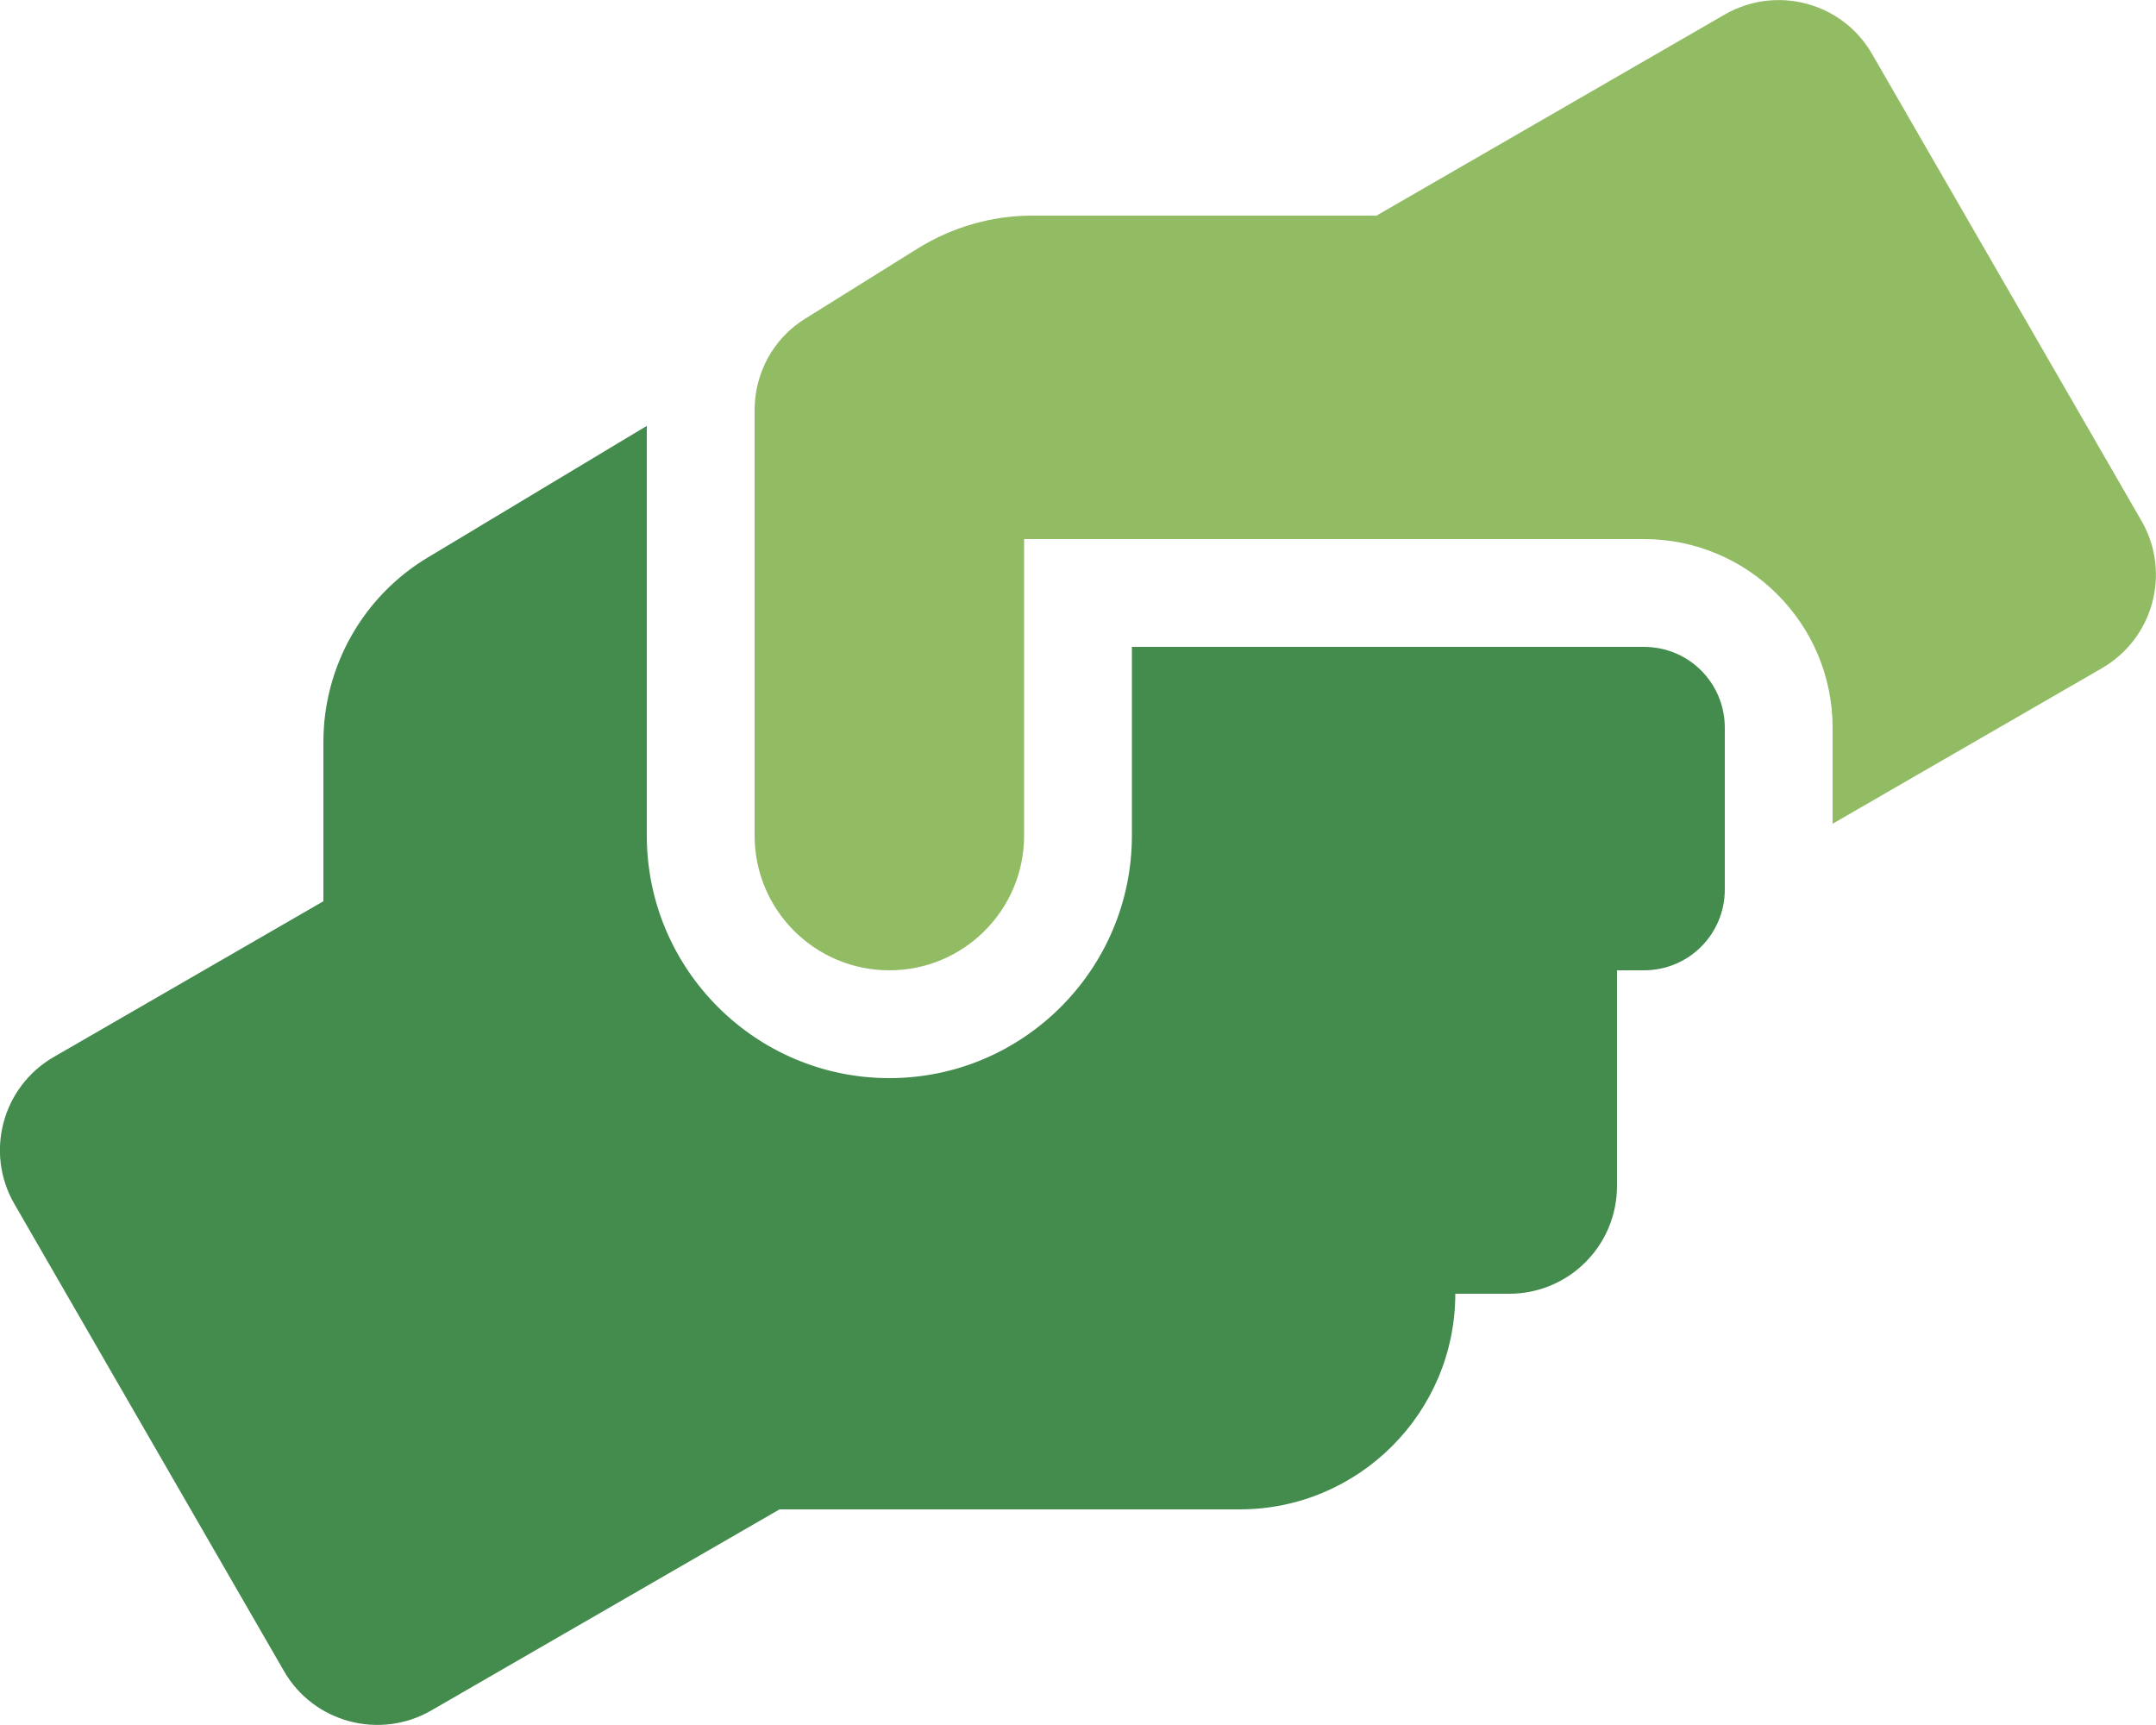
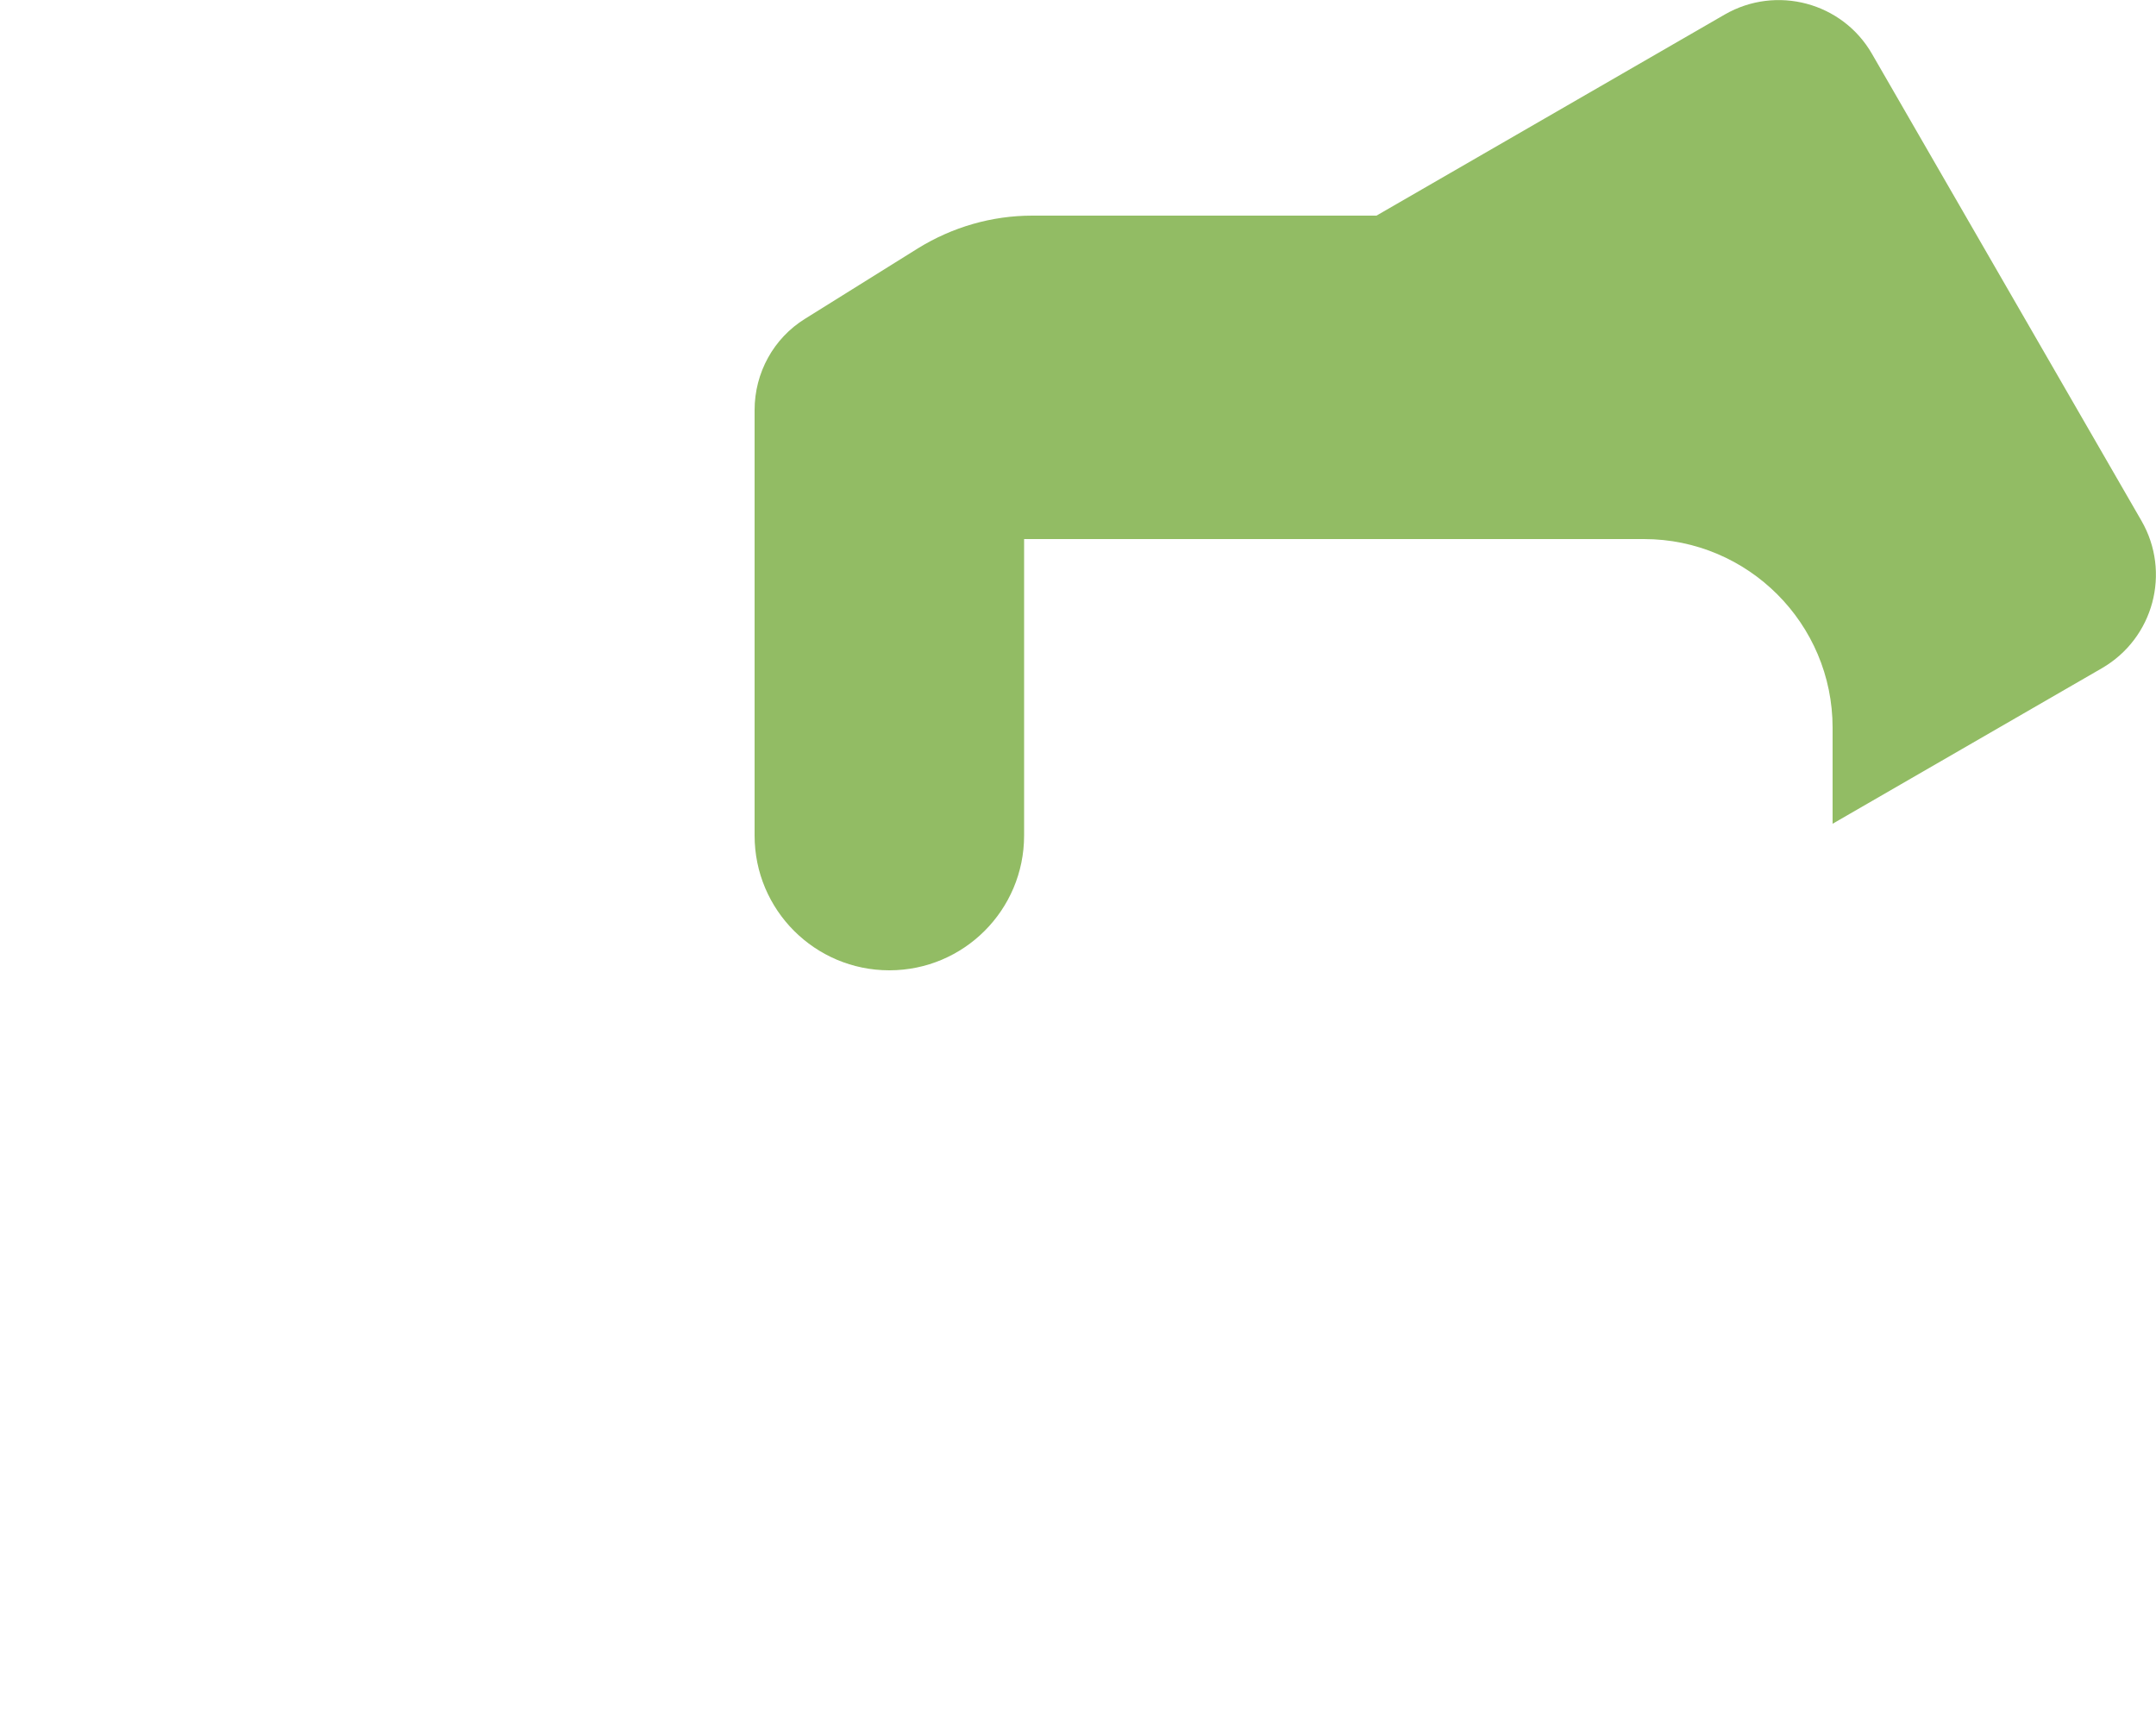
<svg xmlns="http://www.w3.org/2000/svg" xmlns:ns1="http://www.inkscape.org/namespaces/inkscape" xmlns:ns2="http://sodipodi.sourceforge.net/DTD/sodipodi-0.dtd" aria-hidden="true" data-prefix="fas" data-icon="hands-helping" class="svg-inline--fa fa-hands-helping fa-w-20" role="img" viewBox="0 0 640 512" id="svg2" version="1.1" ns1:version="0.91 r13725" ns2:docname="hands-helping.svg">
  <defs id="defs8" />
  <ns2:namedview pagecolor="#ffffff" bordercolor="#666666" borderopacity="1" objecttolerance="10" gridtolerance="10" guidetolerance="10" ns1:pageopacity="0" ns1:pageshadow="2" ns1:window-width="1280" ns1:window-height="1000" id="namedview6" showgrid="false" ns1:zoom="0.4609375" ns1:cx="60.745763" ns1:cy="256" ns1:window-x="1920" ns1:window-y="0" ns1:window-maximized="1" ns1:current-layer="svg2" />
-   <path d="m 488,192 -152,0 0,56 c 0,39.7 -32.3,72 -72,72 -39.7,0 -72,-32.3 -72,-72 l 0,-121.6 -64.9,39 C 107.8,176.9 96,197.8 96,220.2 l 0,47.3 -80,46.2 C 0.7,322.5 -4.6,342.1 4.3,357.4 l 80,138.6 c 8.8,15.3 28.4,20.5 43.7,11.7 L 231.4,448 368,448 c 35.3,0 64,-28.7 64,-64 l 16,0 c 17.7,0 32,-14.3 32,-32 l 0,-64 8,0 c 13.3,0 24,-10.7 24,-24 l 0,-48 c 0,-13.3 -10.7,-24 -24,-24 z" id="path8072" style="fill:#448c4e;fill-opacity:1" />
  <path d="M 635.7,154.6 555.7,16 C 546.9,0.7 527.3,-4.5 512,4.3 L 408.6,64 306.4,64 c -12,0 -23.7,3.4 -33.9,9.7 L 239,94.6 c -9.4,5.8 -15,16.1 -15,27.1 l 0,126.3 c 0,22.1 17.9,40 40,40 22.1,0 40,-17.9 40,-40 l 0,-88 184,0 c 30.9,0 56,25.1 56,56 l 0,28.5 80,-46.2 c 15.3,-8.9 20.5,-28.4 11.7,-43.7 z" id="path4" style="fill:#92bc64;fill-opacity:1" />
</svg>